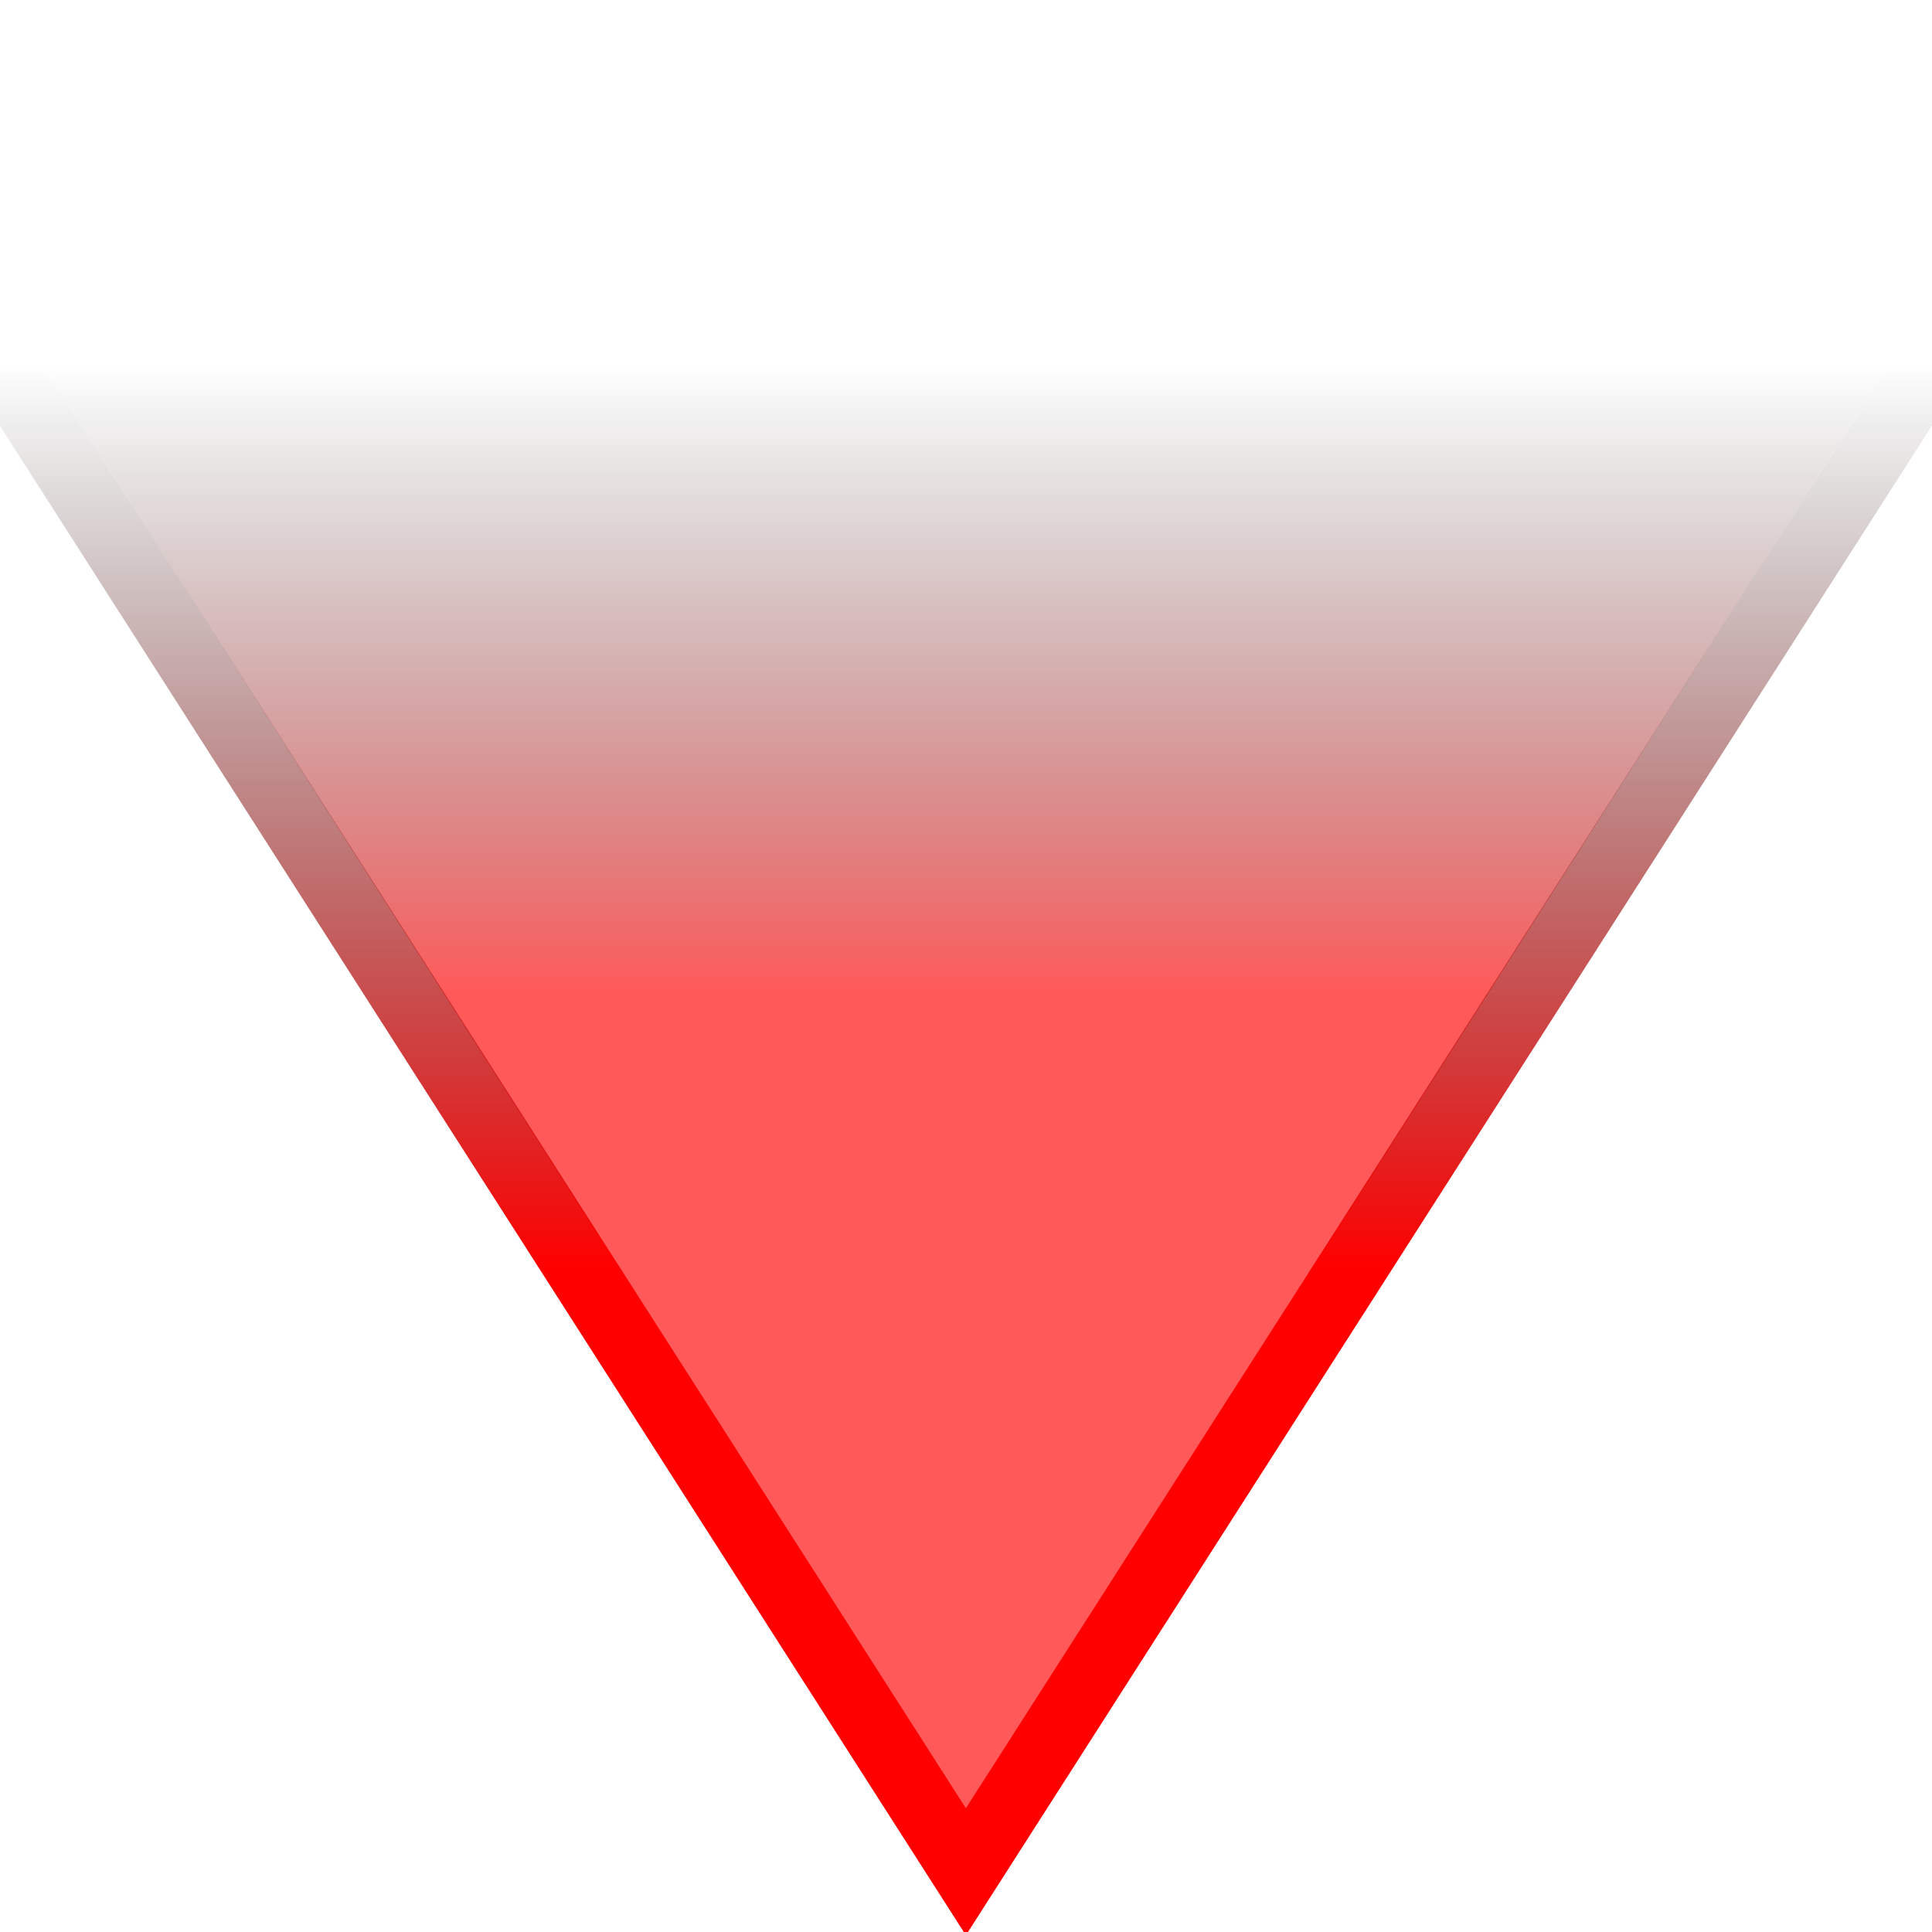
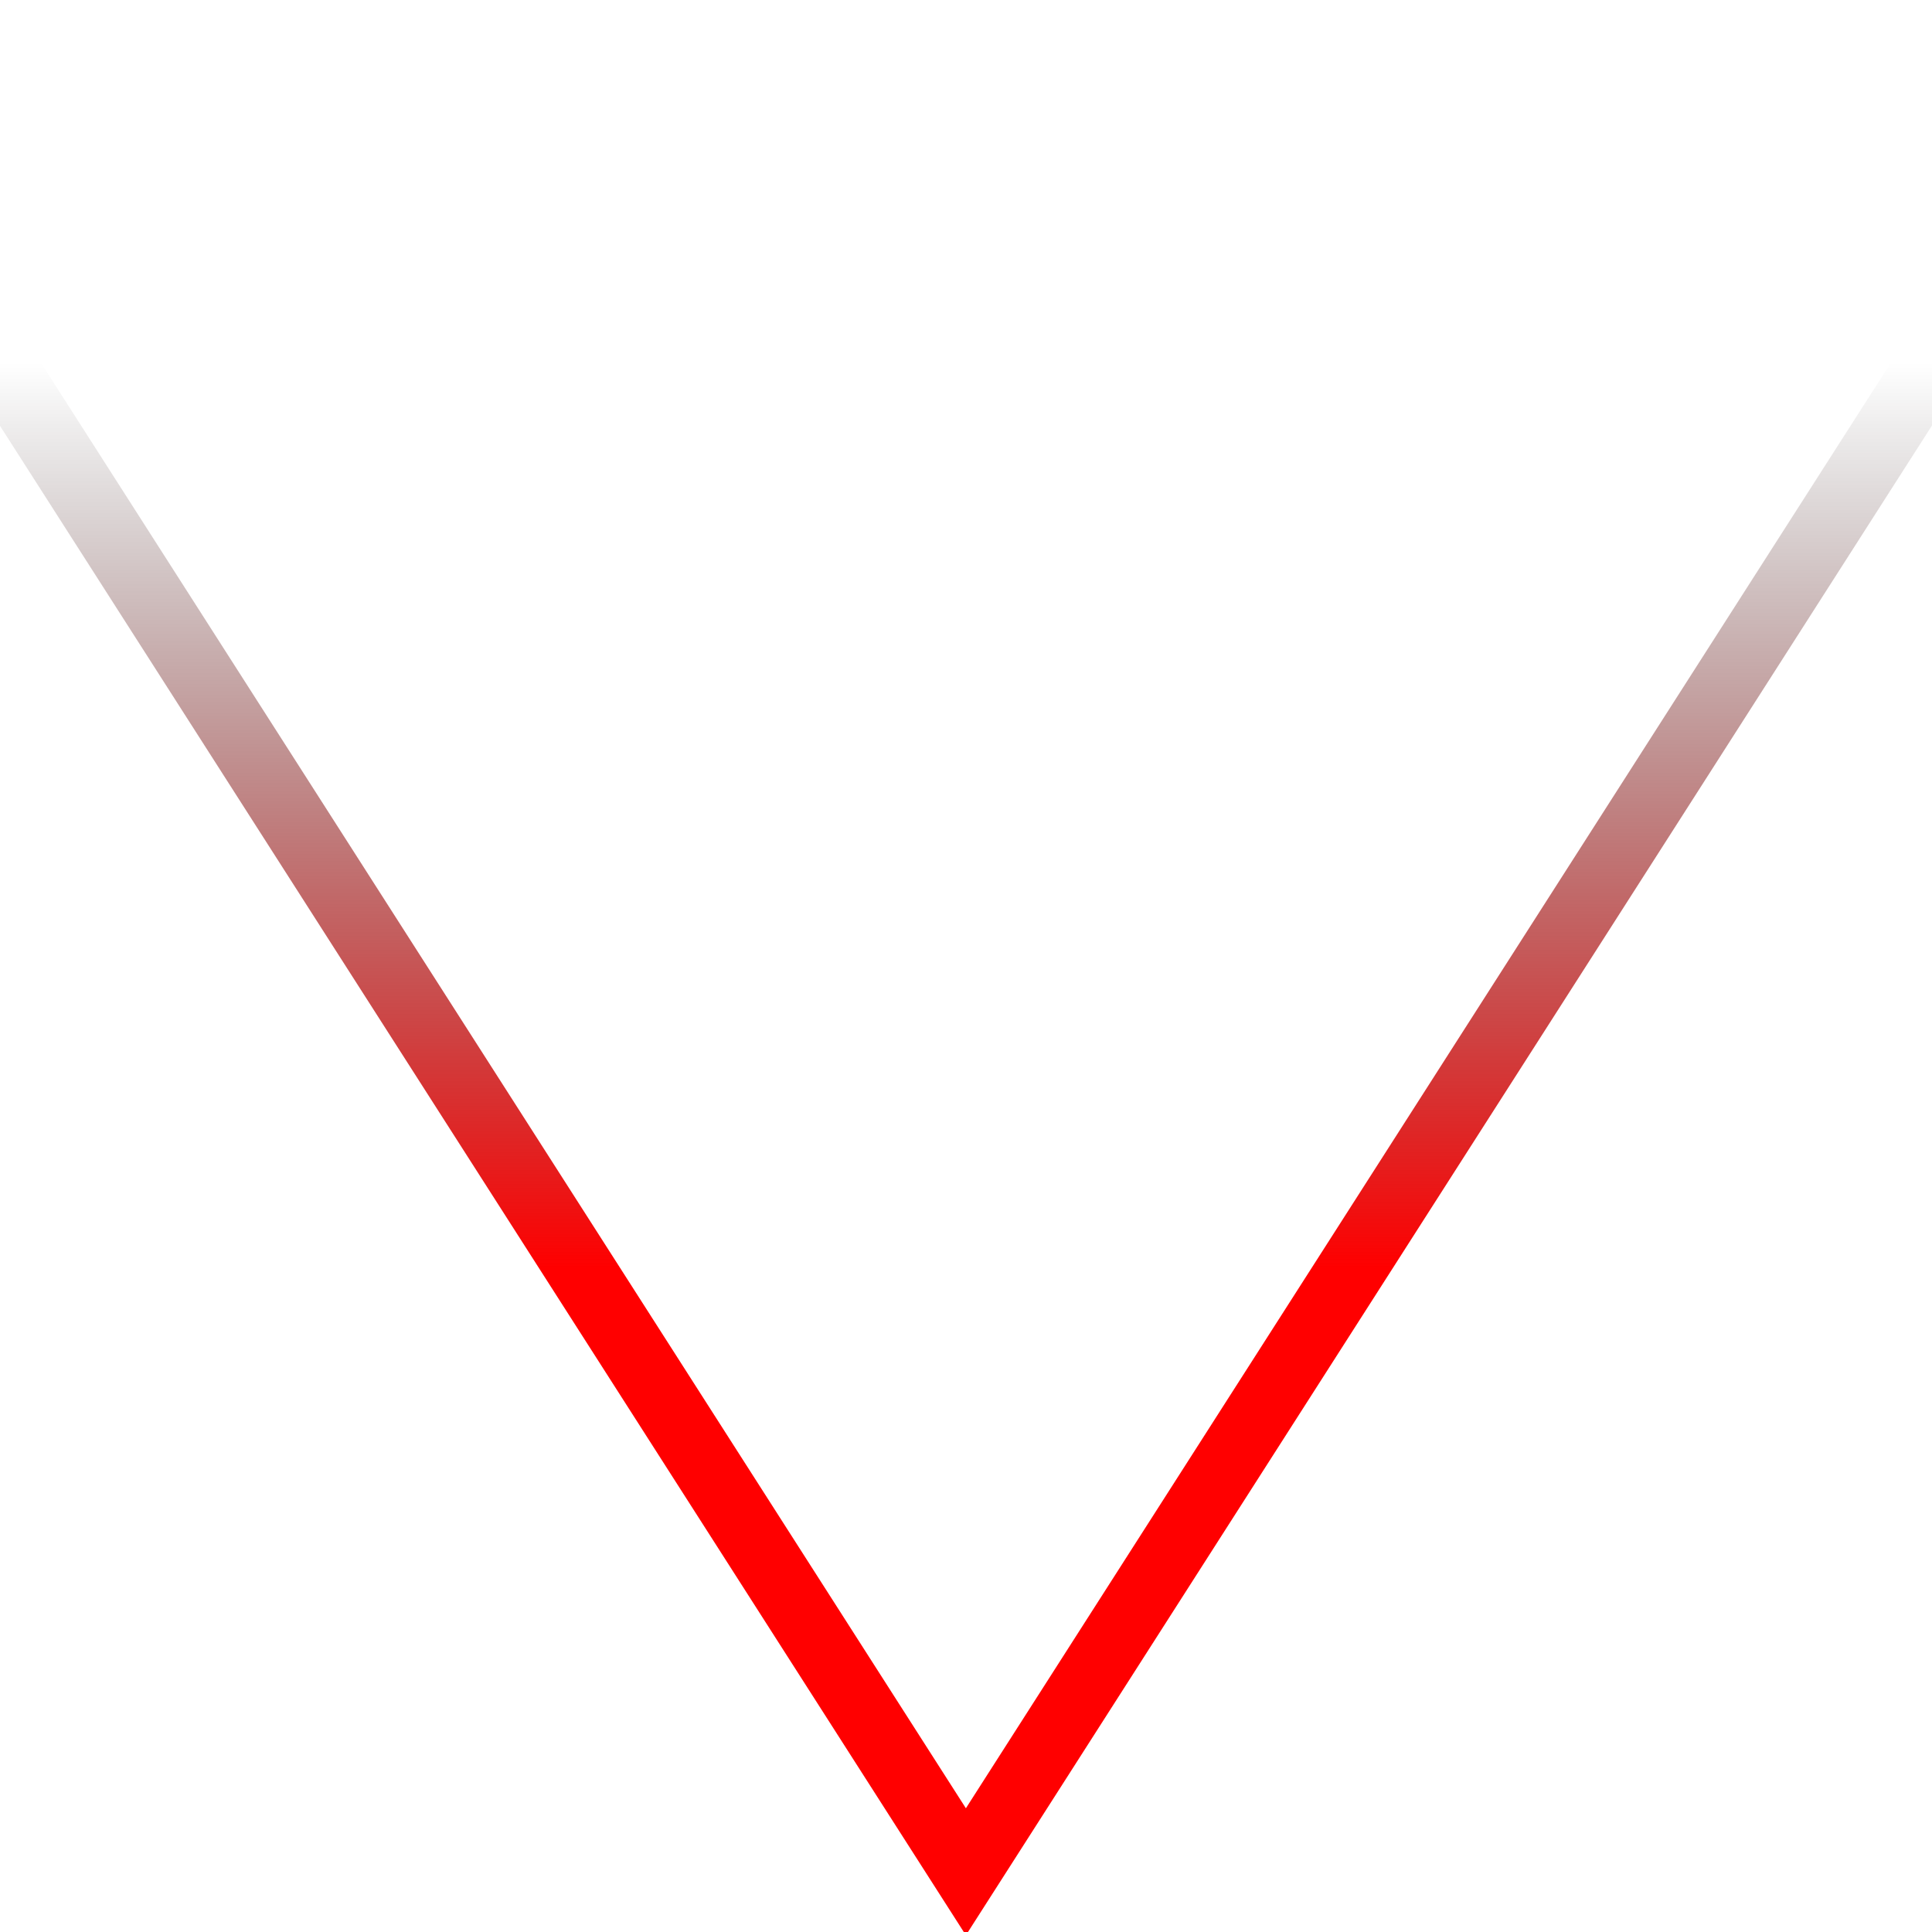
<svg xmlns="http://www.w3.org/2000/svg" xmlns:ns1="http://www.inkscape.org/namespaces/inkscape" xmlns:ns2="http://sodipodi.sourceforge.net/DTD/sodipodi-0.dtd" xmlns:xlink="http://www.w3.org/1999/xlink" width="32" height="32" viewBox="0 0 8.467 8.467" version="1.1" id="svg1" ns1:version="1.3.2 (091e20ef0f, 2023-11-25)" ns2:docname="viewcone.svg">
  <ns2:namedview id="namedview1" pagecolor="#ffffff" bordercolor="#666666" borderopacity="1.0" ns1:showpageshadow="2" ns1:pageopacity="0.0" ns1:pagecheckerboard="0" ns1:deskcolor="#d1d1d1" ns1:document-units="mm" showgrid="true" ns1:zoom="26.084066" ns1:cx="14.089061" ns1:cy="15.929265" ns1:window-width="1920" ns1:window-height="1172" ns1:window-x="0" ns1:window-y="0" ns1:window-maximized="1" ns1:current-layer="layer1">
    <ns1:grid id="grid1" units="px" originx="0" originy="0" spacingx="0.265" spacingy="0.265" empcolor="#0099e5" empopacity="0.302" color="#0099e5" opacity="0.149" empspacing="5" dotted="false" gridanglex="30" gridanglez="30" visible="true" />
  </ns2:namedview>
  <defs id="defs1">
    <linearGradient id="linearGradient3" ns1:collect="always">
      <stop style="stop-color:#ff0000;stop-opacity:1;" offset="0" id="stop3" />
      <stop style="stop-color:#000000;stop-opacity:0;" offset="1" id="stop4" />
    </linearGradient>
    <linearGradient id="linearGradient1" ns1:collect="always">
      <stop style="stop-color:#ff0000;stop-opacity:1;" offset="0" id="stop1" />
      <stop style="stop-color:#000000;stop-opacity:0;" offset="1" id="stop2" />
    </linearGradient>
    <linearGradient ns1:collect="always" xlink:href="#linearGradient1" id="linearGradient2" x1="179.917" y1="162.891" x2="179.917" y2="141.639" gradientUnits="userSpaceOnUse" gradientTransform="matrix(0.07,0,0,0.13,47.319,94.305)" />
    <linearGradient ns1:collect="always" xlink:href="#linearGradient3" id="linearGradient4" x1="59.845" y1="116.681" x2="59.845" y2="112.713" gradientUnits="userSpaceOnUse" gradientTransform="translate(3.8828532e-7)" />
  </defs>
  <g ns1:label="Layer 1" ns1:groupmode="layer" id="layer1" transform="translate(-55.612,-111.125)">
-     <path style="opacity:0.65;fill:url(#linearGradient2);fill-opacity:1;stroke:none;stroke-width:0.063;stroke-linecap:round;stroke-opacity:1" id="path1" ns2:type="arc" ns2:cx="59.845215" ns2:cy="119.06251" ns2:rx="5.5262241" ns2:ry="10.315619" ns2:start="3.8397244" ns2:end="5.5850536" ns2:arc-type="slice" d="m 55.612,112.432 a 5.526,10.316 0 0 1 4.233,-3.685 5.526,10.316 0 0 1 4.233,3.685 l -4.233,6.631 z" />
    <path style="fill:none;stroke:url(#linearGradient4);stroke-width:0.3;stroke-linecap:butt;stroke-linejoin:miter;stroke-dasharray:none" d="m 55.612,112.713 4.233,6.615 4.233,-6.615" id="path2" ns2:nodetypes="ccc" />
  </g>
</svg>